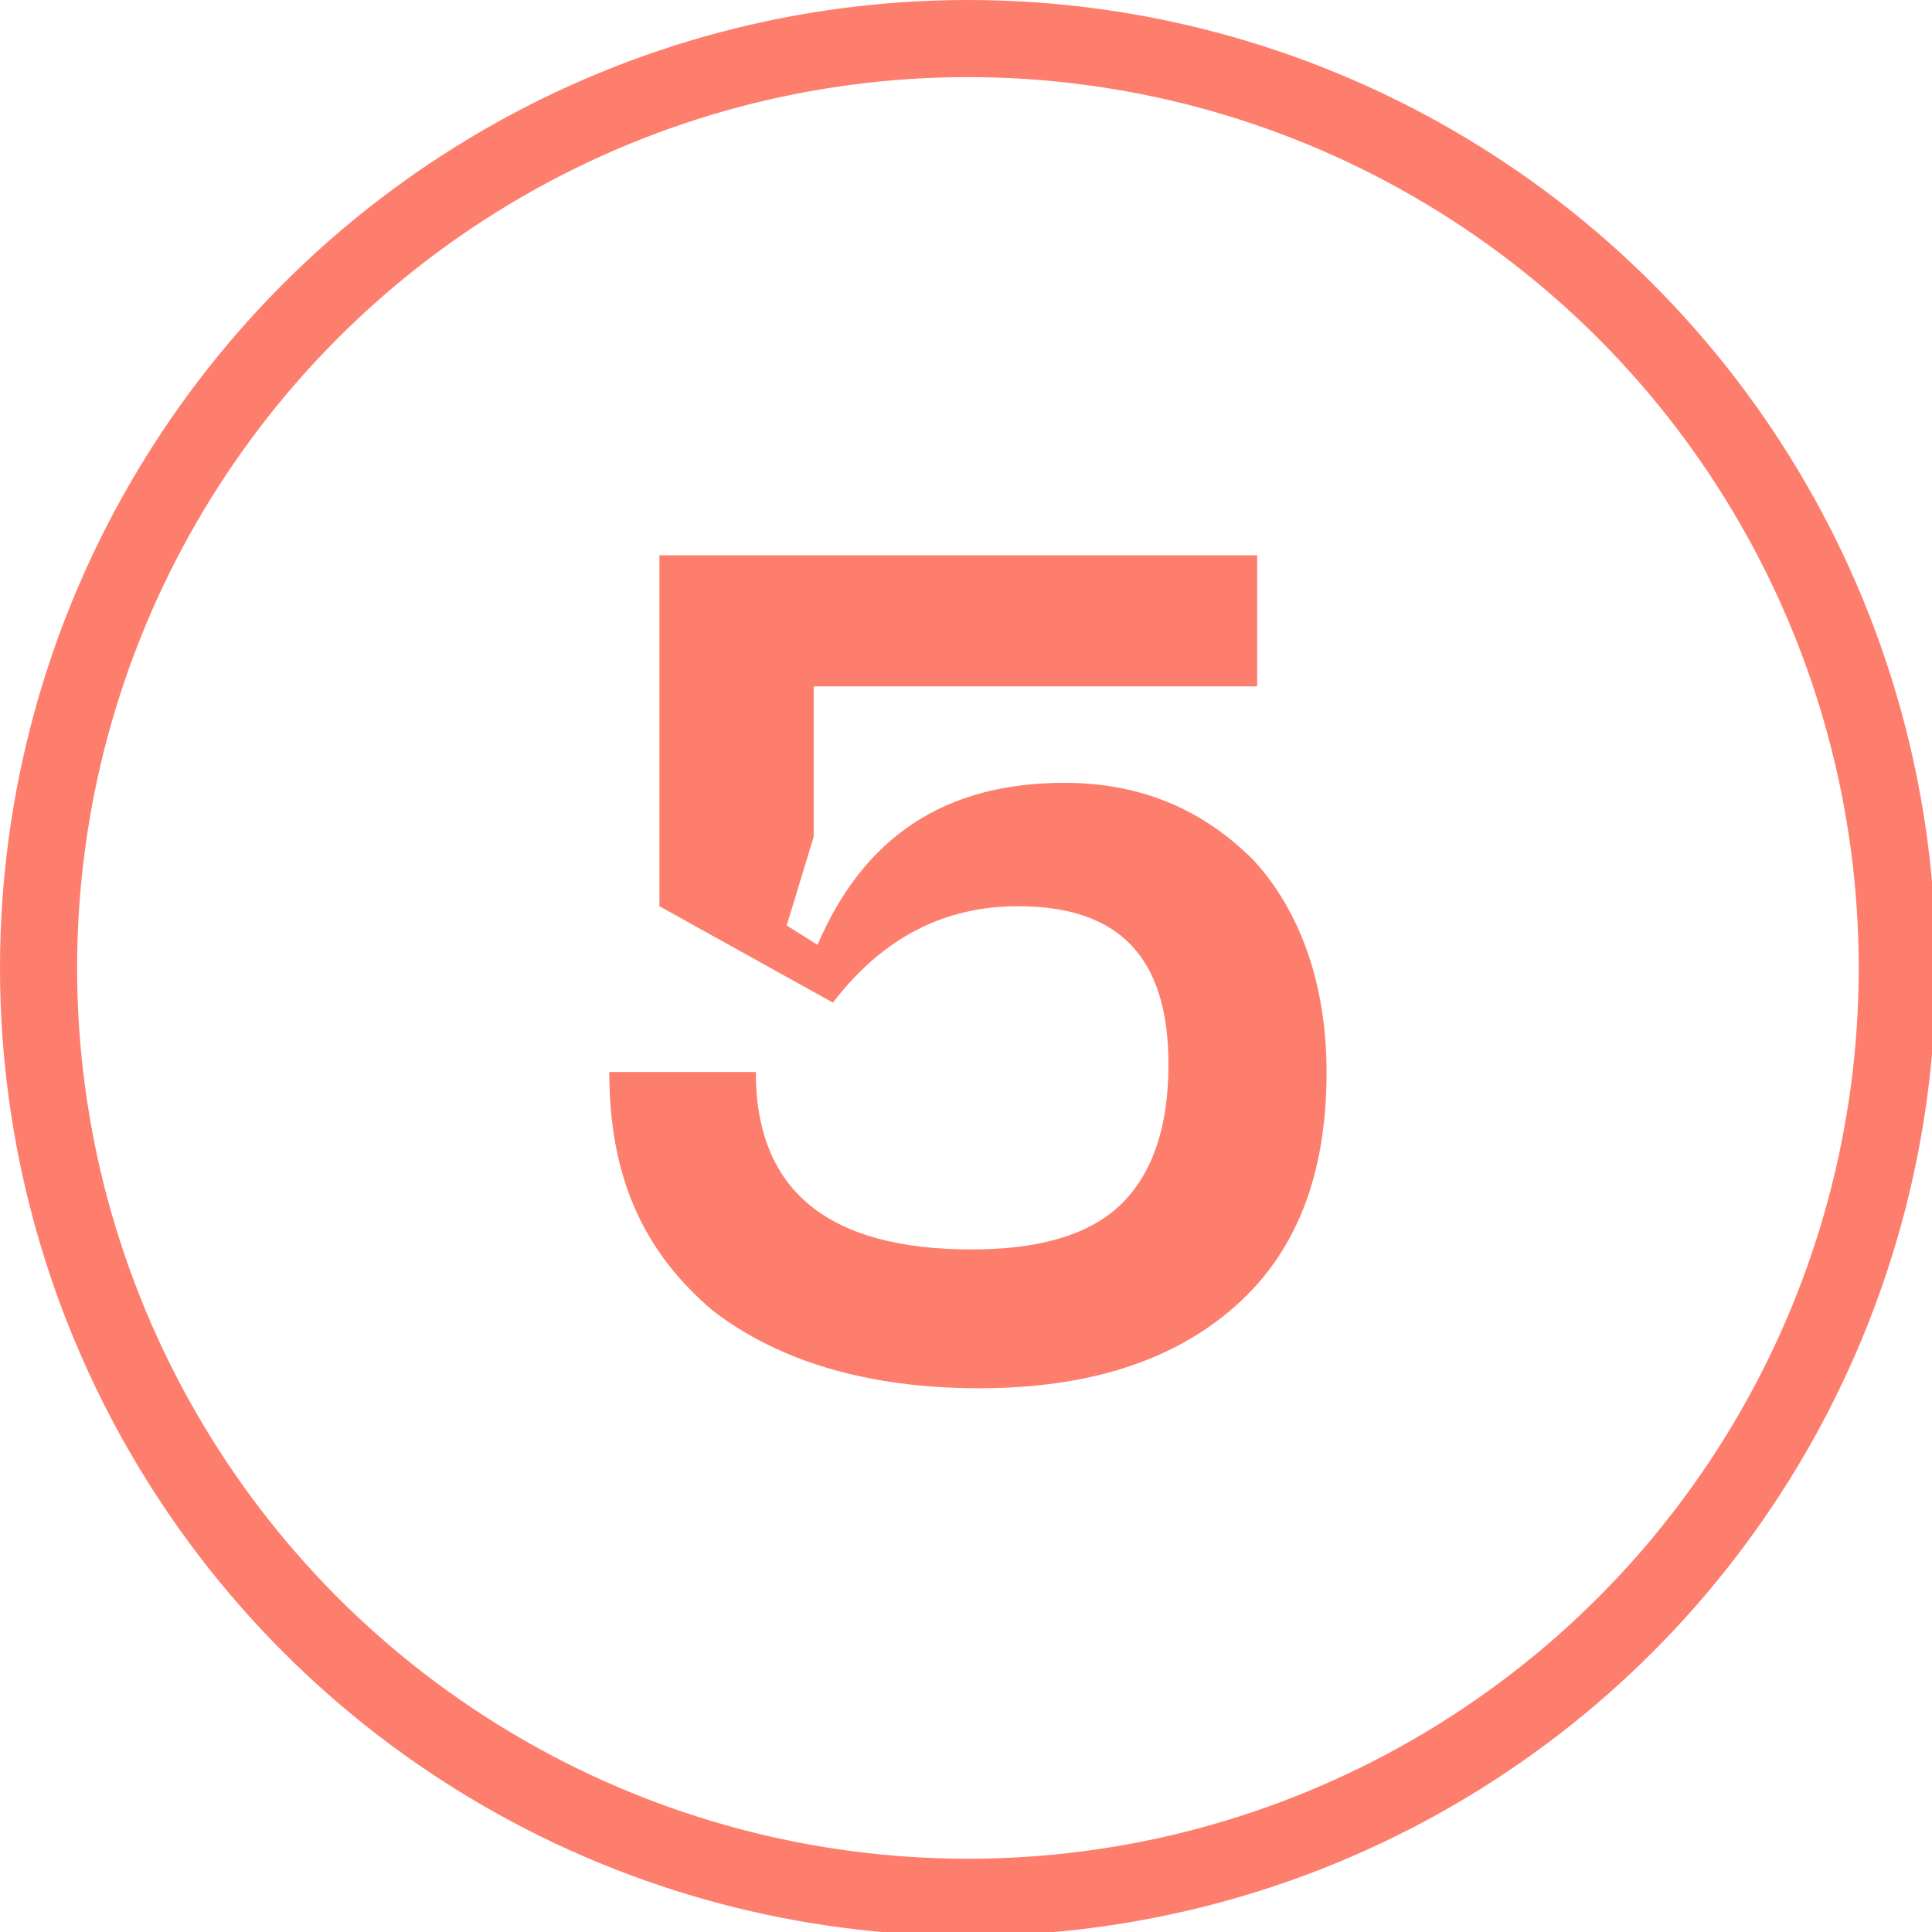
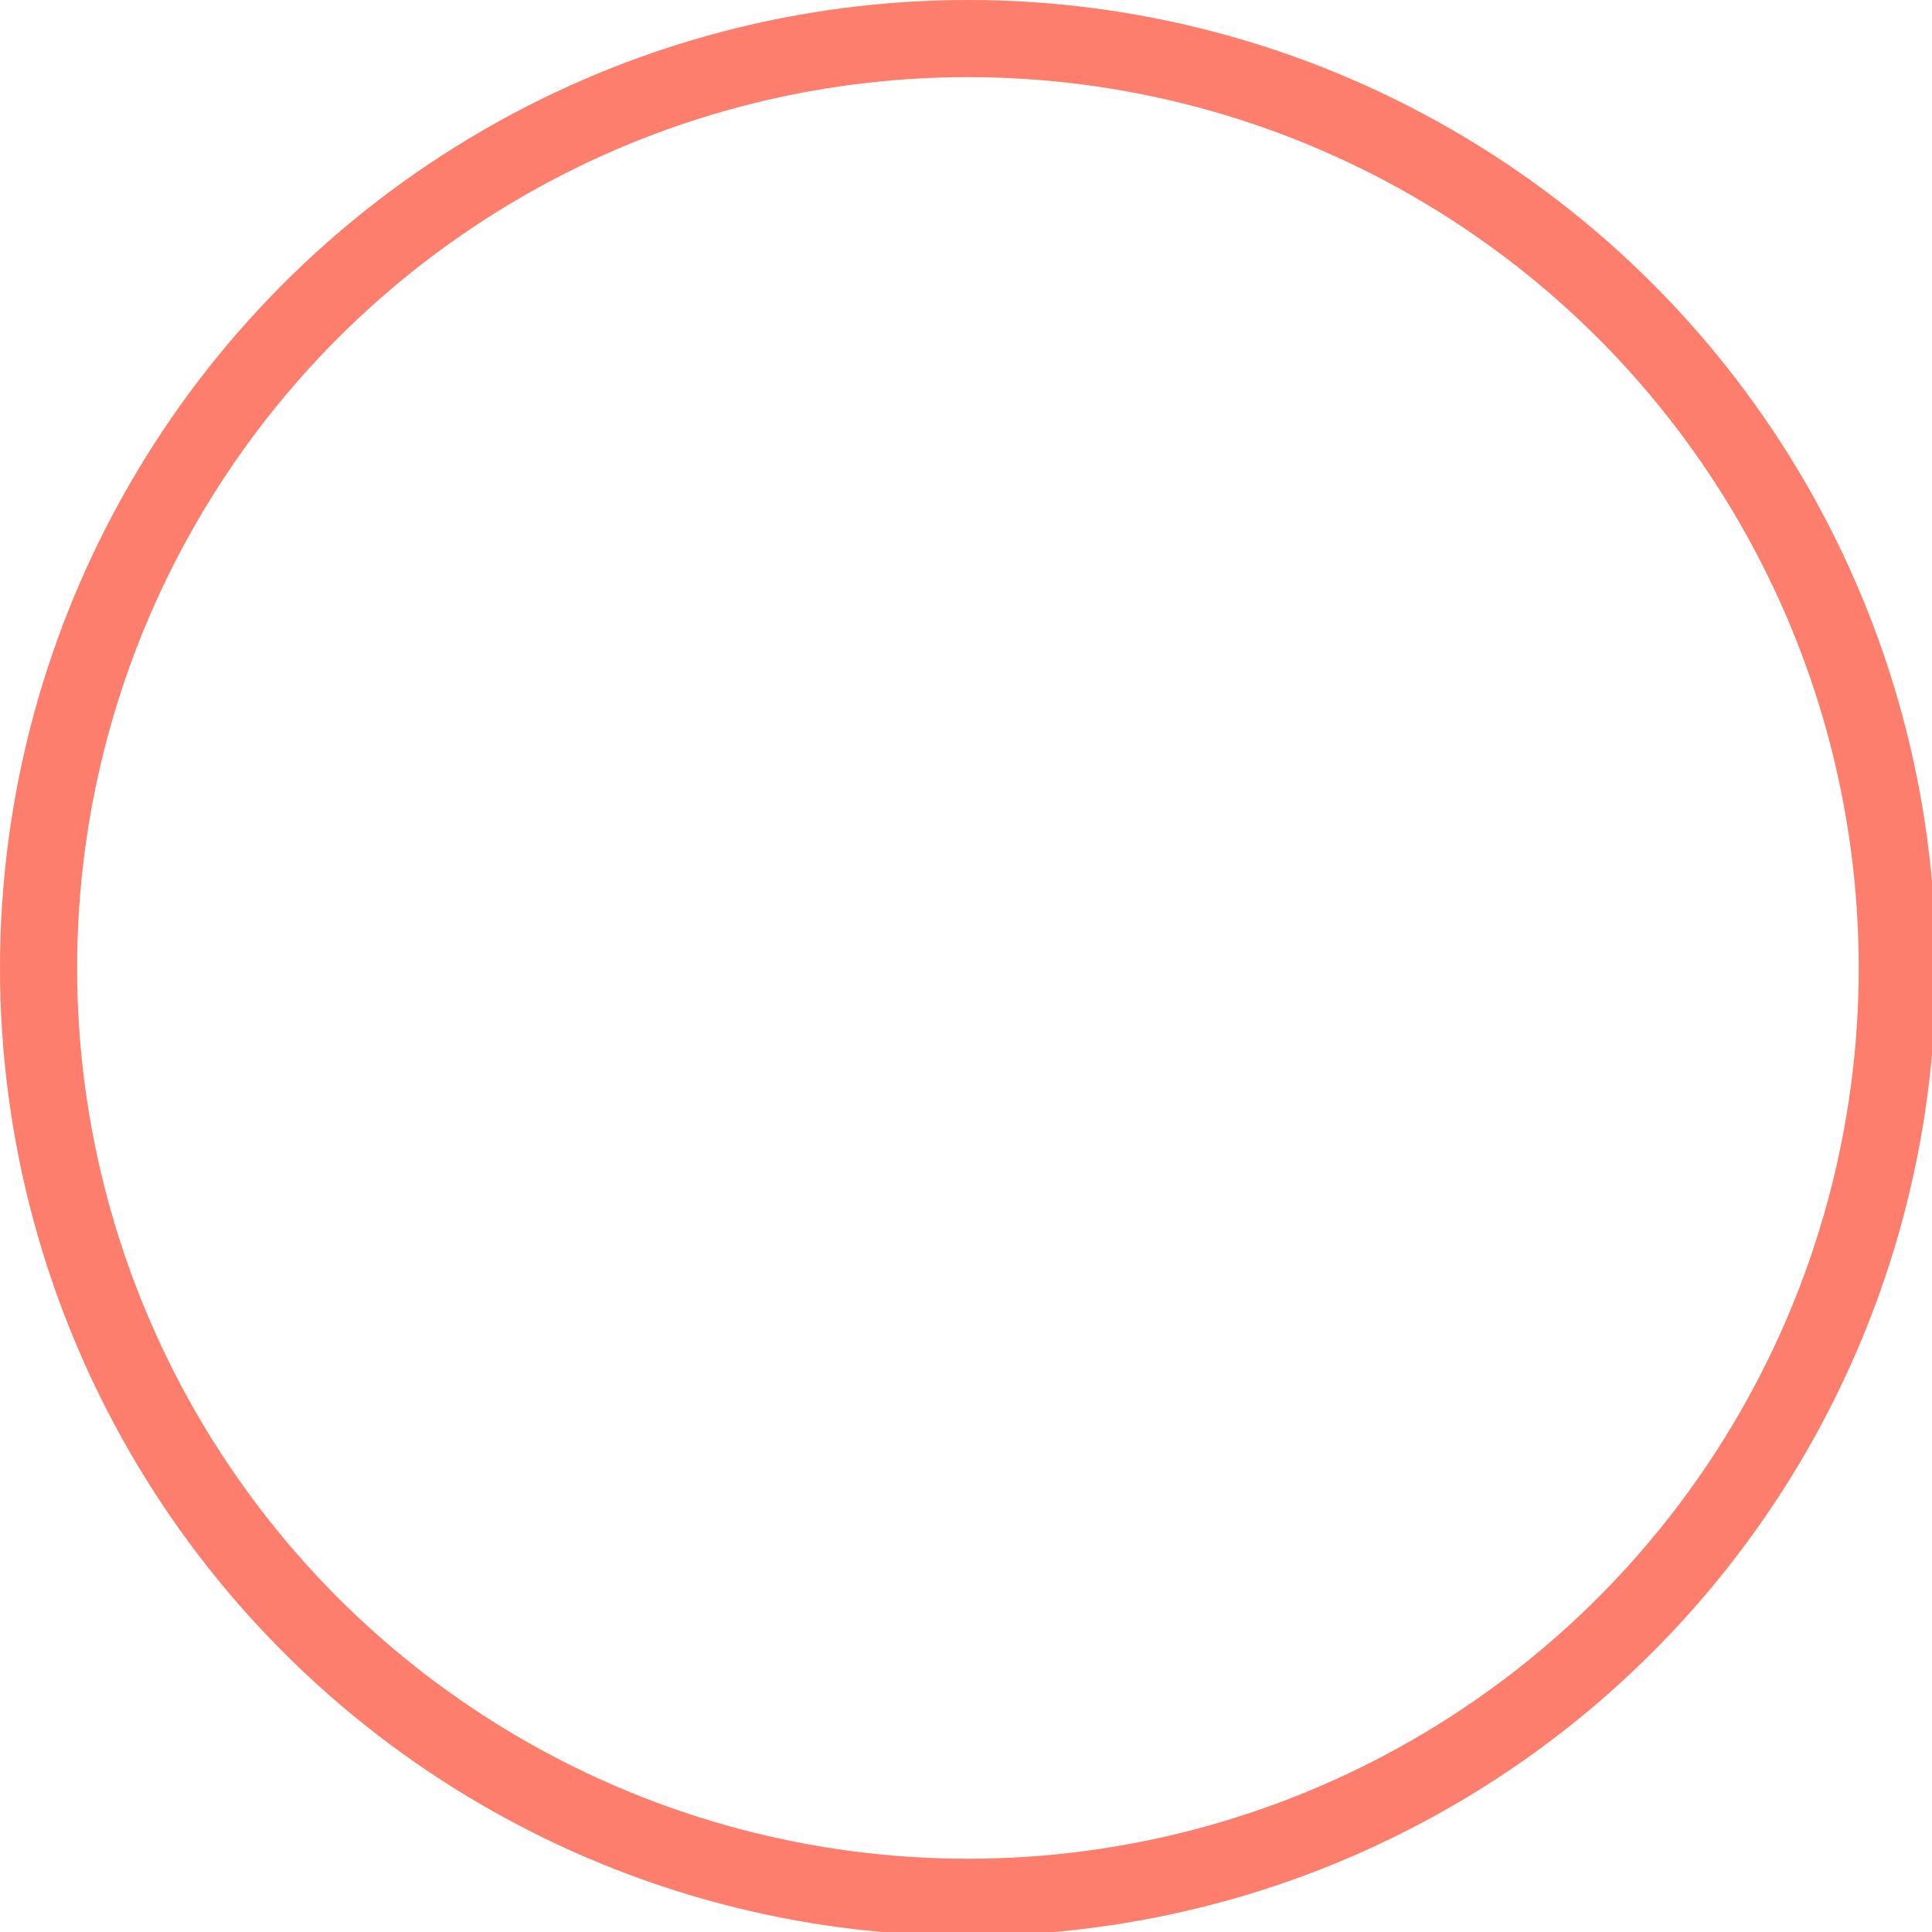
<svg xmlns="http://www.w3.org/2000/svg" id="Layer_1" x="0px" y="0px" viewBox="0 0 50.1 50.1" style="enable-background:new 0 0 50.1 50.1;" xml:space="preserve">
  <style type="text/css"> .st0{fill:none;stroke:#FE7E6D;stroke-width:2;stroke-miterlimit:10;} .st1{fill:#FE7E6D;} </style>
  <circle class="st0" cx="25.1" cy="25.1" r="24.1" />
  <g>
-     <path class="st1" d="M15.8,27.8h3.8c0,3.1,1.9,4.6,5.6,4.6c1.8,0,3.1-0.4,3.9-1.2c0.8-0.8,1.2-2,1.2-3.6c0-2.8-1.3-4.1-3.9-4.1 c-1.9,0-3.5,0.8-4.8,2.5l-4.5-2.5v-9.1h15.5v3.4H21.1v3.9l-0.7,2.3l0.8,0.5c1.2-2.8,3.3-4.2,6.4-4.2c2,0,3.6,0.7,4.9,2 c1.2,1.3,1.9,3.2,1.9,5.5c0,2.7-0.8,4.7-2.4,6.1c-1.6,1.4-3.8,2.1-6.6,2.1c-2.9,0-5.2-0.7-6.9-2C16.6,32.4,15.8,30.4,15.8,27.8z" />
-   </g>
+     </g>
</svg>